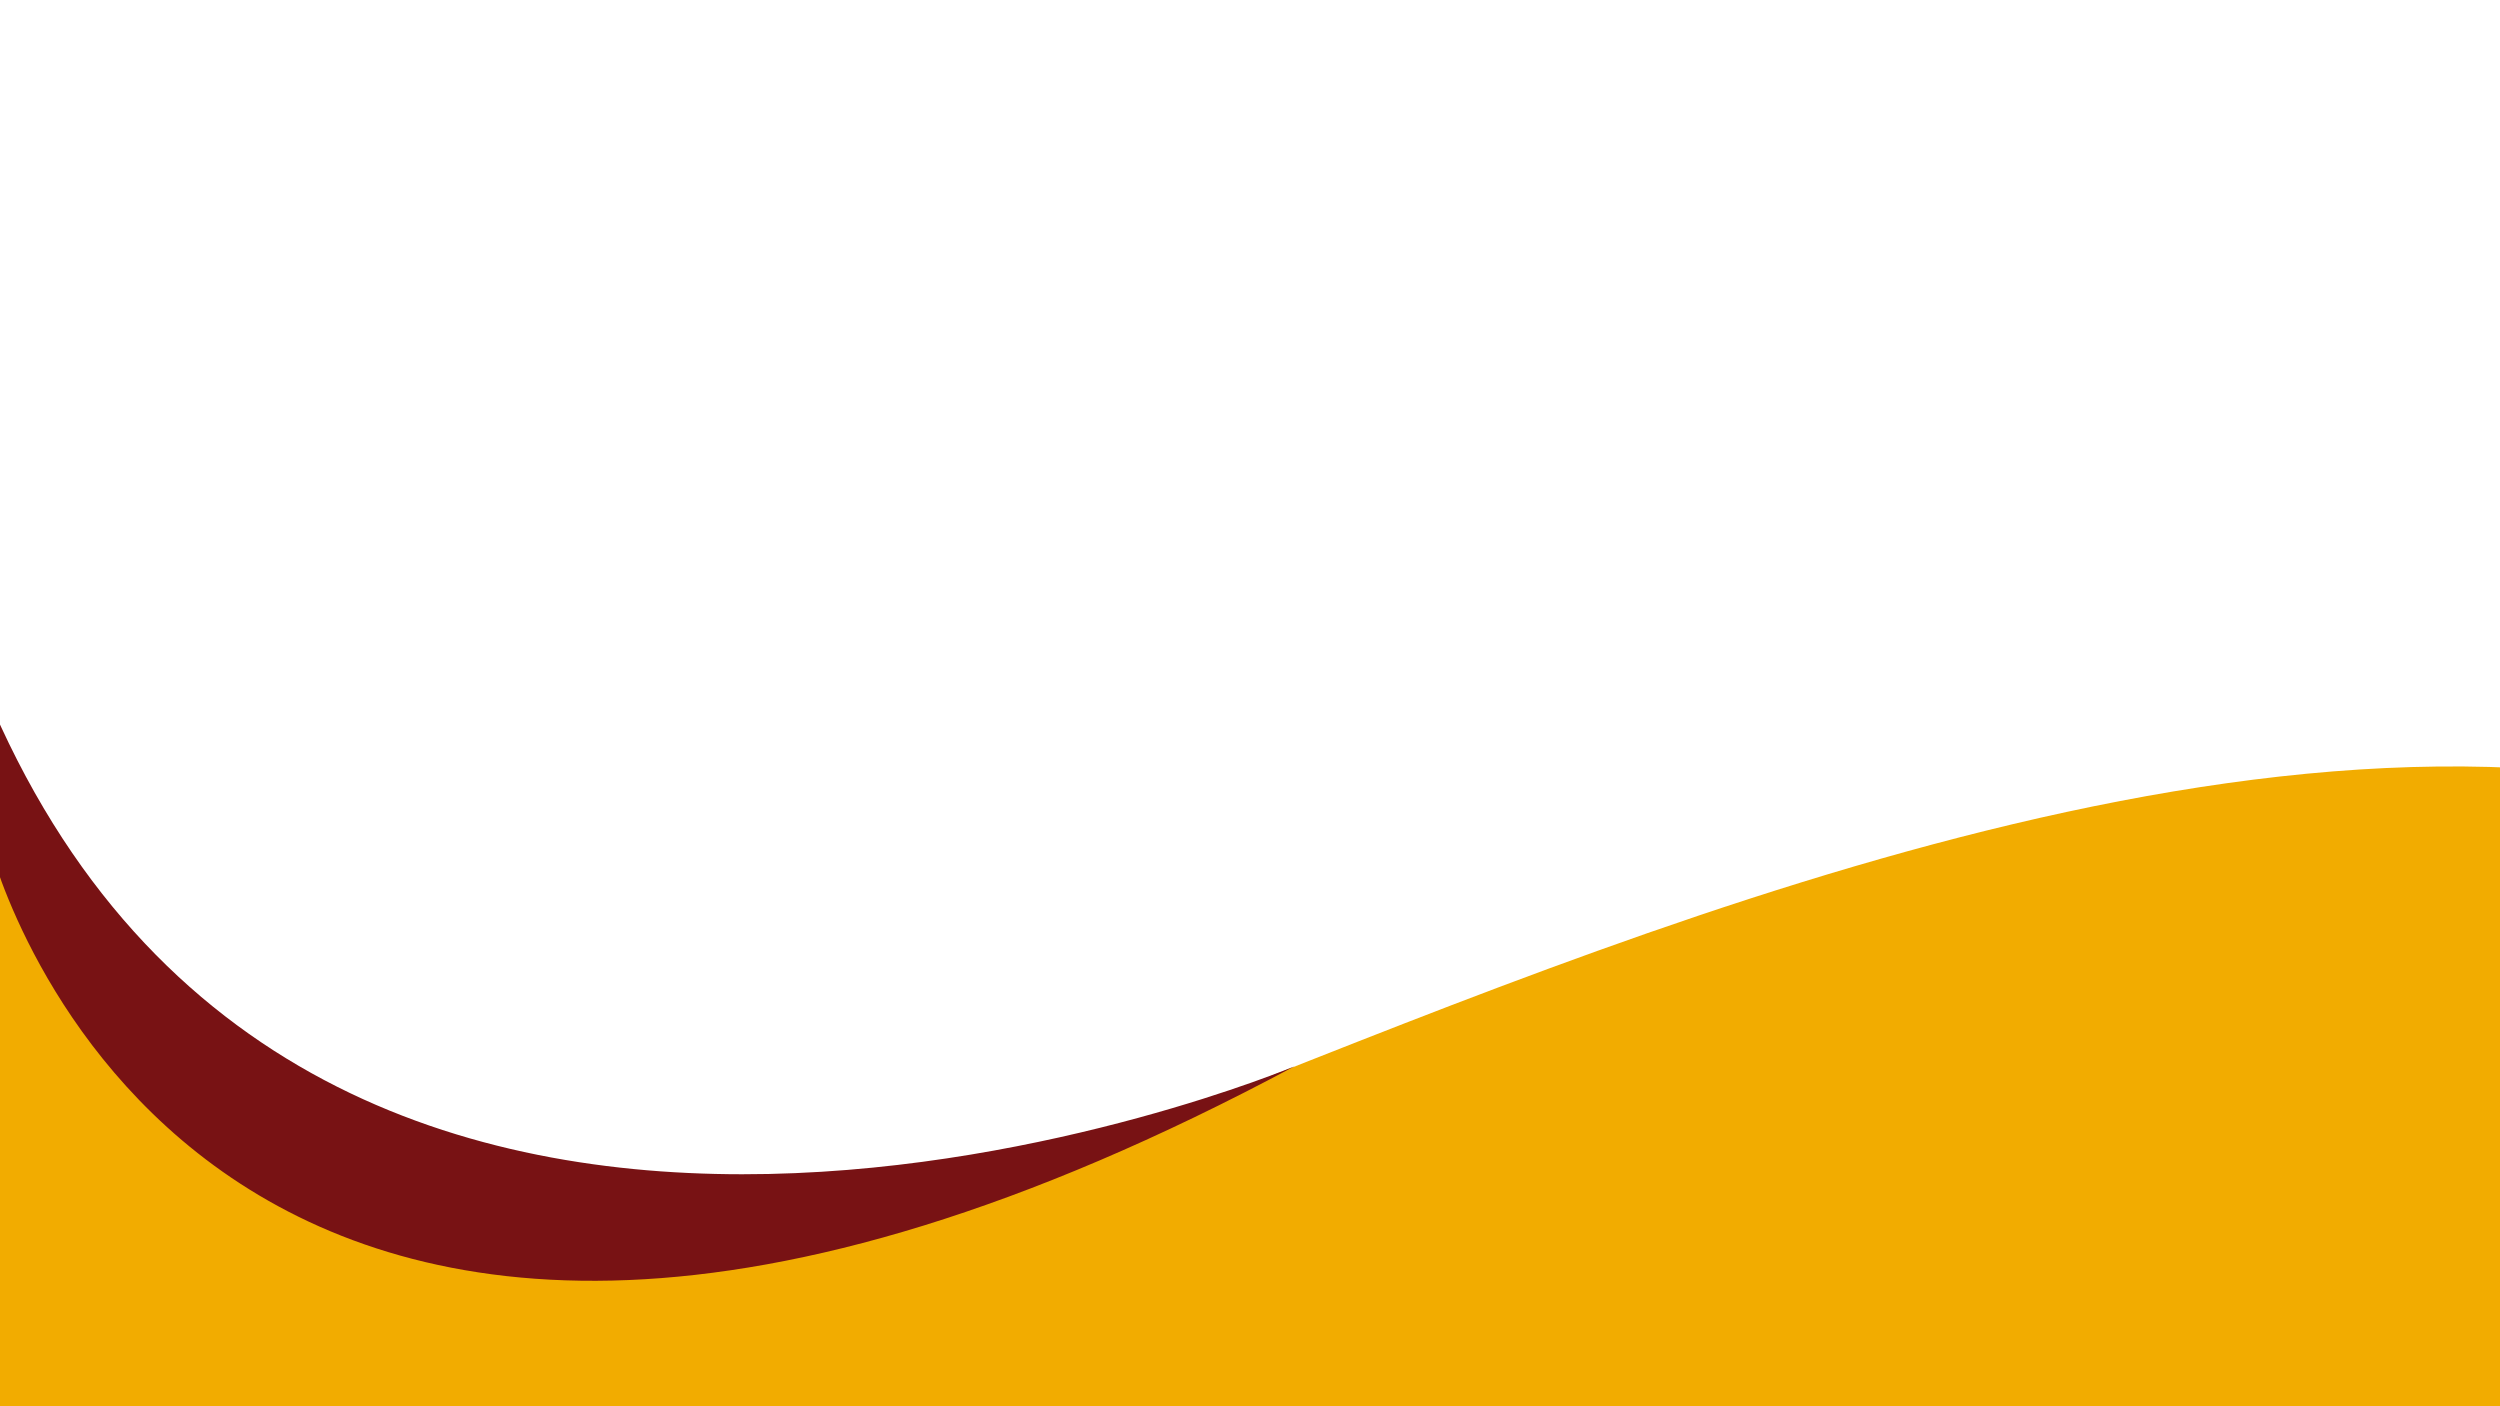
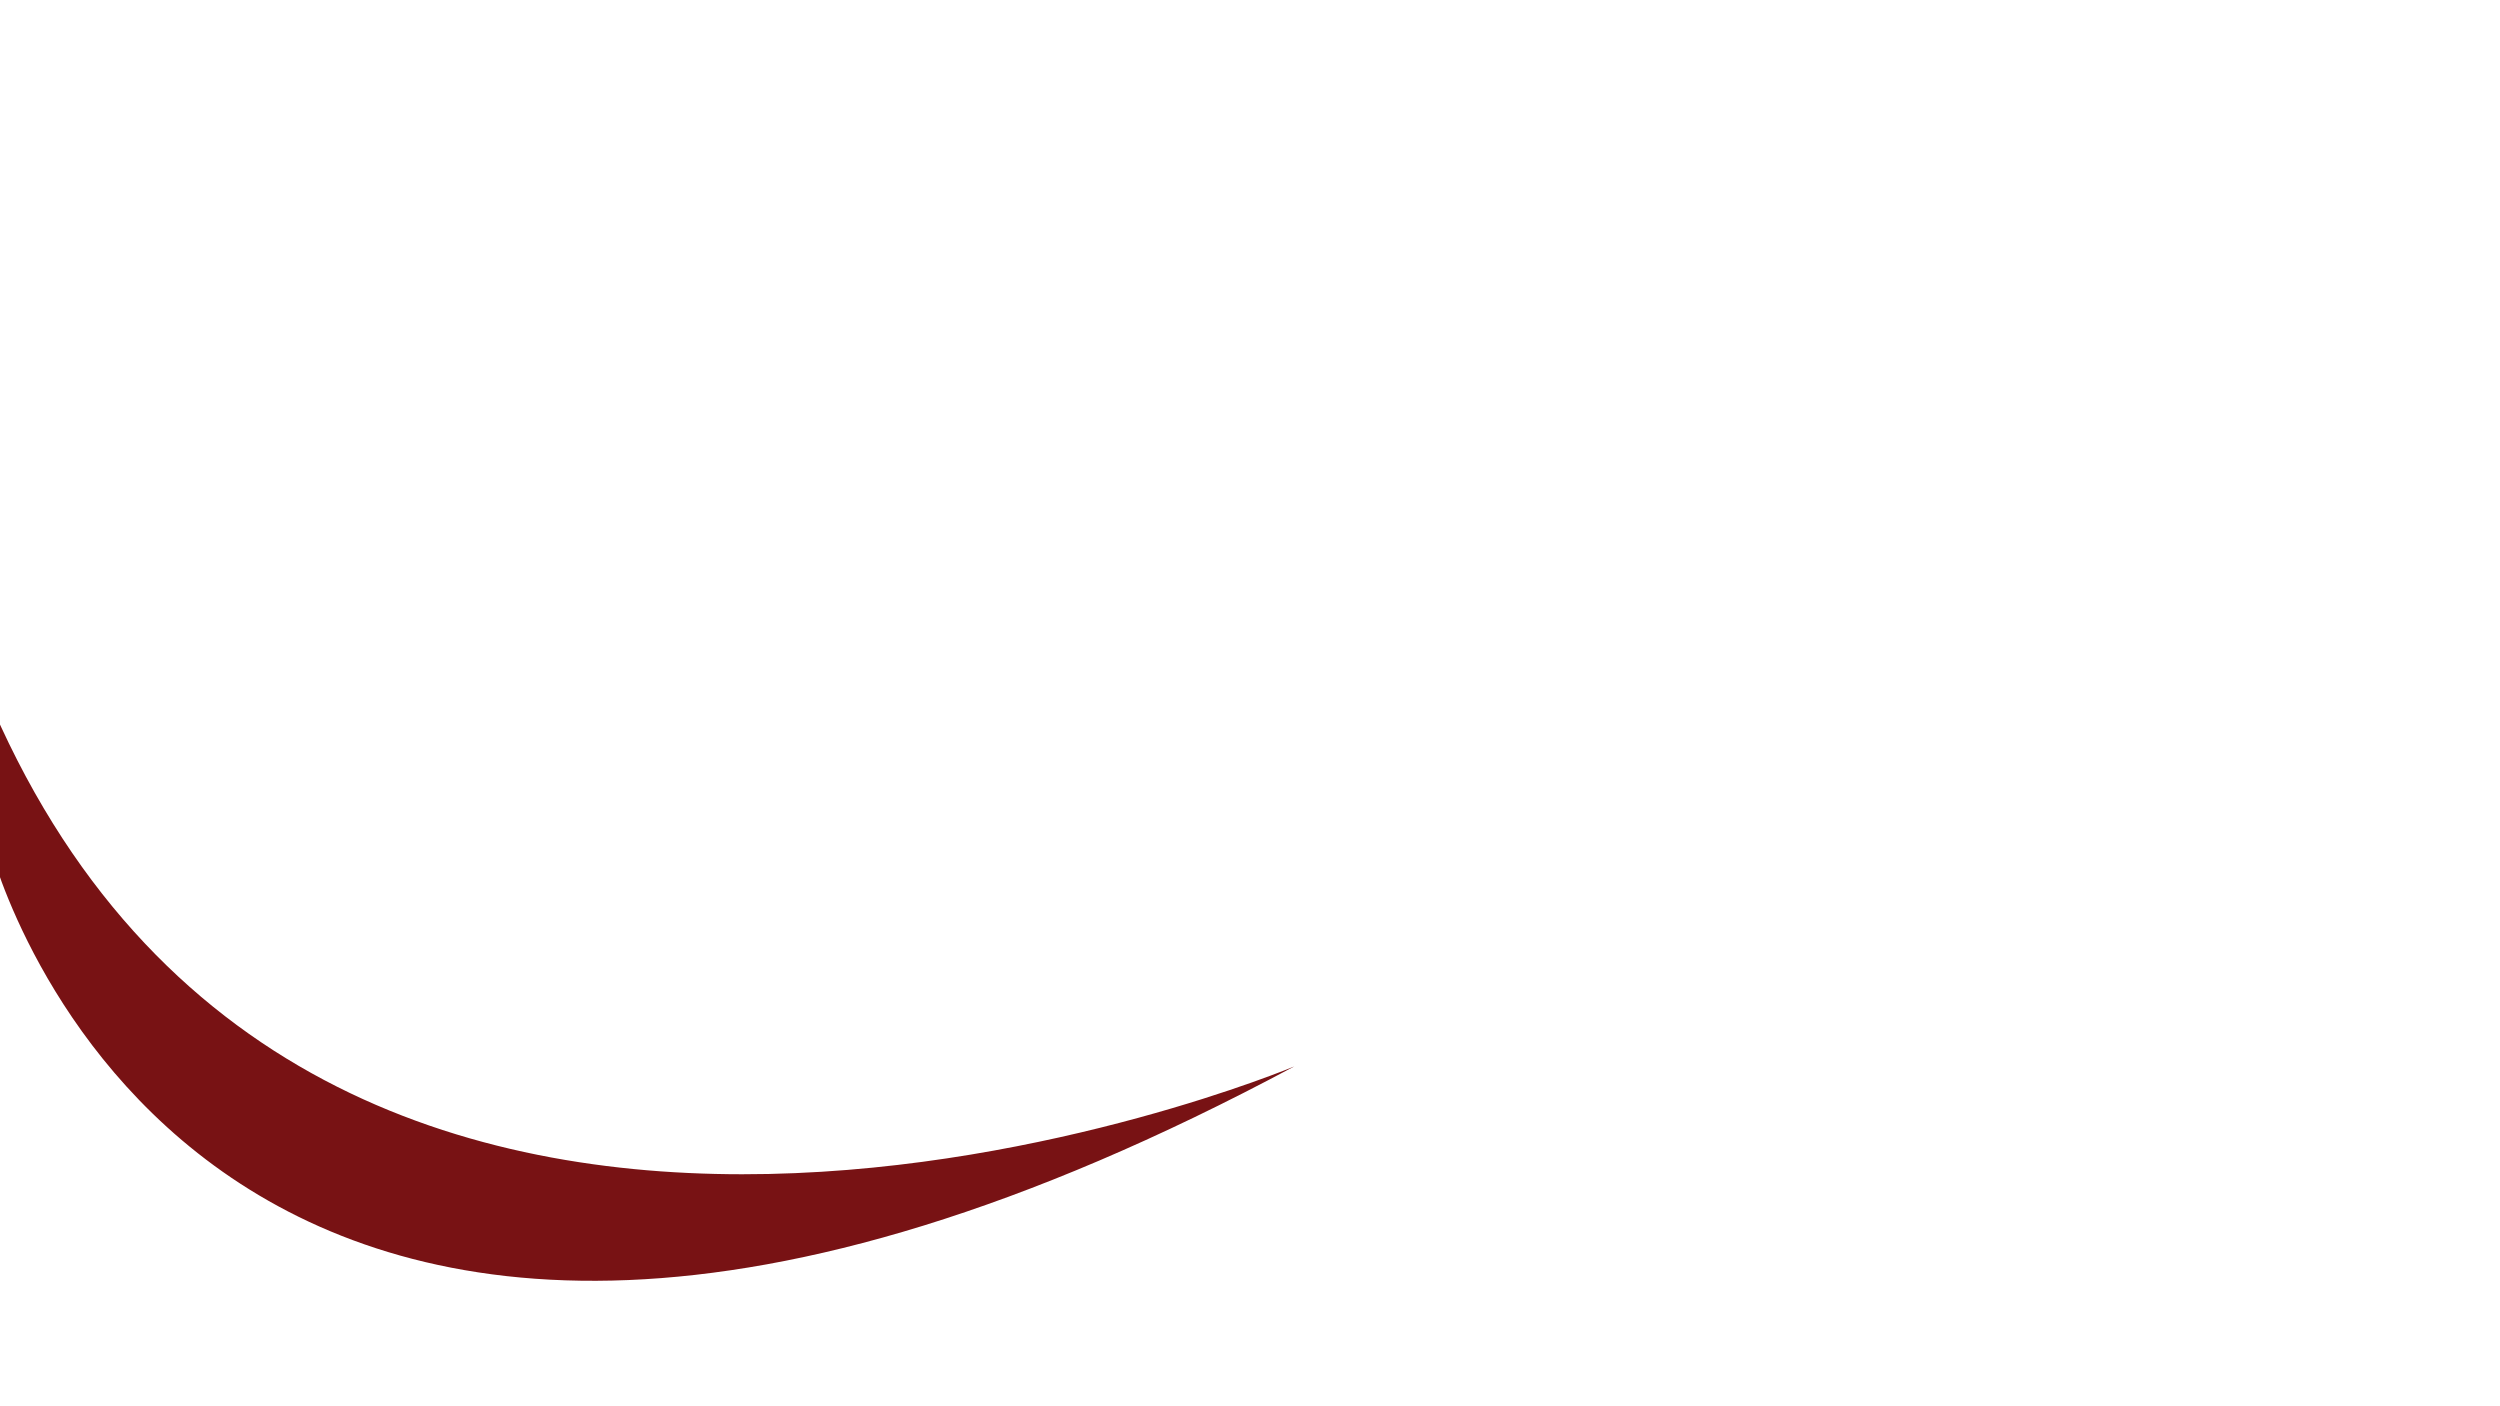
<svg xmlns="http://www.w3.org/2000/svg" id="Layer_1" x="0px" y="0px" viewBox="0 0 1920 1080" style="enable-background:new 0 0 1920 1080;" xml:space="preserve">
  <style type="text/css"> .st0{clip-path:url(#SVGID_3_);} .st1{opacity:0.19;fill:#353534;} .st2{opacity:0.56;fill:url(#SVGID_4_);} .st3{opacity:0.19;fill:#515352;} .st4{opacity:0.03;fill:#FFFFFF;} .st5{fill:#F2AC00;} .st6{fill:#FFFFFF;} .st7{opacity:0.85;fill:#FFFFFF;} .st8{opacity:0.9;fill:#FFFFFF;} .st9{clip-path:url(#SVGID_8_);} .st10{opacity:0.56;fill:url(#SVGID_10_);} .st11{clip-path:url(#SVGID_11_);} .st12{opacity:0.56;fill:url(#SVGID_12_);} .st13{fill:#781214;} .st14{opacity:0.2;clip-path:url(#SVGID_14_);fill:url(#SVGID_15_);} .st15{opacity:0.3;clip-path:url(#SVGID_14_);fill:url(#SVGID_16_);} .st16{clip-path:url(#SVGID_20_);} .st17{opacity:0.56;fill:url(#SVGID_22_);} .st18{clip-path:url(#SVGID_23_);} .st19{opacity:0.56;fill:url(#SVGID_24_);} .st20{opacity:0.2;clip-path:url(#SVGID_26_);fill:url(#SVGID_27_);} .st21{fill:#A0A0A0;} .st22{fill:#EDEDED;} .st23{fill:none;stroke:#B3B3B3;stroke-width:0.5;stroke-miterlimit:3.864;} .st24{stroke:#000000;stroke-miterlimit:10;} .st25{fill:url(#SVGID_32_);} .st26{opacity:0.25;fill:url(#SVGID_33_);} .st27{fill:#E1051A;} .st28{opacity:0.38;fill:url(#SVGID_34_);} .st29{fill:url(#SVGID_35_);} .st30{opacity:0.25;fill:url(#SVGID_36_);} .st31{opacity:0.38;fill:url(#SVGID_37_);} .st32{fill:url(#SVGID_38_);} .st33{opacity:0.25;fill:url(#SVGID_39_);} .st34{opacity:0.38;fill:url(#SVGID_40_);} .st35{fill:url(#SVGID_41_);} .st36{opacity:0.25;fill:url(#SVGID_42_);} .st37{opacity:0.38;fill:url(#SVGID_43_);} .st38{opacity:0.6;} .st39{opacity:0.8;} .st40{fill:#DDDDDC;} .st41{opacity:0.2;fill:#F2AC00;} .st42{opacity:0.85;fill:#E5E5E5;} .st43{display:none;clip-path:url(#SVGID_47_);fill:#404041;} .st44{fill:none;stroke:#F2AC00;stroke-width:8;stroke-miterlimit:10;} .st45{clip-path:url(#SVGID_49_);} .st46{fill:#C73A3B;} .st47{fill:none;stroke:#000000;stroke-width:0.5;stroke-miterlimit:10;} .st48{opacity:0.5;} .st49{display:none;clip-path:url(#SVGID_51_);fill:#404041;stroke:#F2AC00;stroke-miterlimit:10;} .st50{display:none;clip-path:url(#SVGID_53_);fill:none;stroke:#F2AC00;stroke-width:8;stroke-miterlimit:10;} .st51{clip-path:url(#SVGID_54_);} .st52{opacity:0.56;fill:url(#SVGID_55_);} .st53{display:none;clip-path:url(#SVGID_57_);fill:#404041;stroke:#F2AC00;stroke-miterlimit:10;} .st54{display:none;clip-path:url(#SVGID_59_);fill:none;stroke:#F2AC00;stroke-width:8;stroke-miterlimit:10;} .st55{display:none;clip-path:url(#SVGID_61_);fill:#404041;stroke:#F2AC00;stroke-miterlimit:10;} .st56{display:none;clip-path:url(#SVGID_63_);fill:none;stroke:#F2AC00;stroke-width:8;stroke-miterlimit:10;} .st57{clip-path:url(#SVGID_65_);} .st58{opacity:0.56;fill:url(#SVGID_66_);} .st59{fill:none;stroke:#F2AC00;stroke-miterlimit:10;} .st60{fill:#E5E5E5;} .st61{opacity:0.7;fill:#E5E5E5;} .st62{display:none;clip-path:url(#SVGID_70_);fill:#404041;} .st63{fill:url(#);} .st64{fill:#606060;} .st65{opacity:0.65;fill:#050100;} .st66{opacity:0.5;fill:#050100;} .st67{fill:url(#SVGID_71_);} .st68{opacity:0.25;fill:url(#SVGID_72_);} .st69{opacity:0.38;fill:url(#SVGID_73_);} .st70{fill:url(#SVGID_74_);} .st71{opacity:0.25;fill:url(#SVGID_75_);} .st72{opacity:0.38;fill:url(#SVGID_76_);} .st73{fill:url(#SVGID_77_);} .st74{opacity:0.25;fill:url(#SVGID_78_);} .st75{opacity:0.38;fill:url(#SVGID_79_);} .st76{fill:url(#SVGID_80_);} .st77{opacity:0.25;fill:url(#SVGID_81_);} .st78{opacity:0.38;fill:url(#SVGID_82_);} </style>
-   <path class="st5" d="M-8.76,616.27c0,0,82.3,544.62,834.07,268.4C1115,778.24,1623.61,533.88,2028,599.72l-2.25,508.19L-14,1109.96 L-8.76,616.27z" />
  <path class="st13" d="M-7,652.17c0,0,159.26,617.58,1001,166.83c0,0-743,312-999.61-275.06L-7,652.17z" />
</svg>